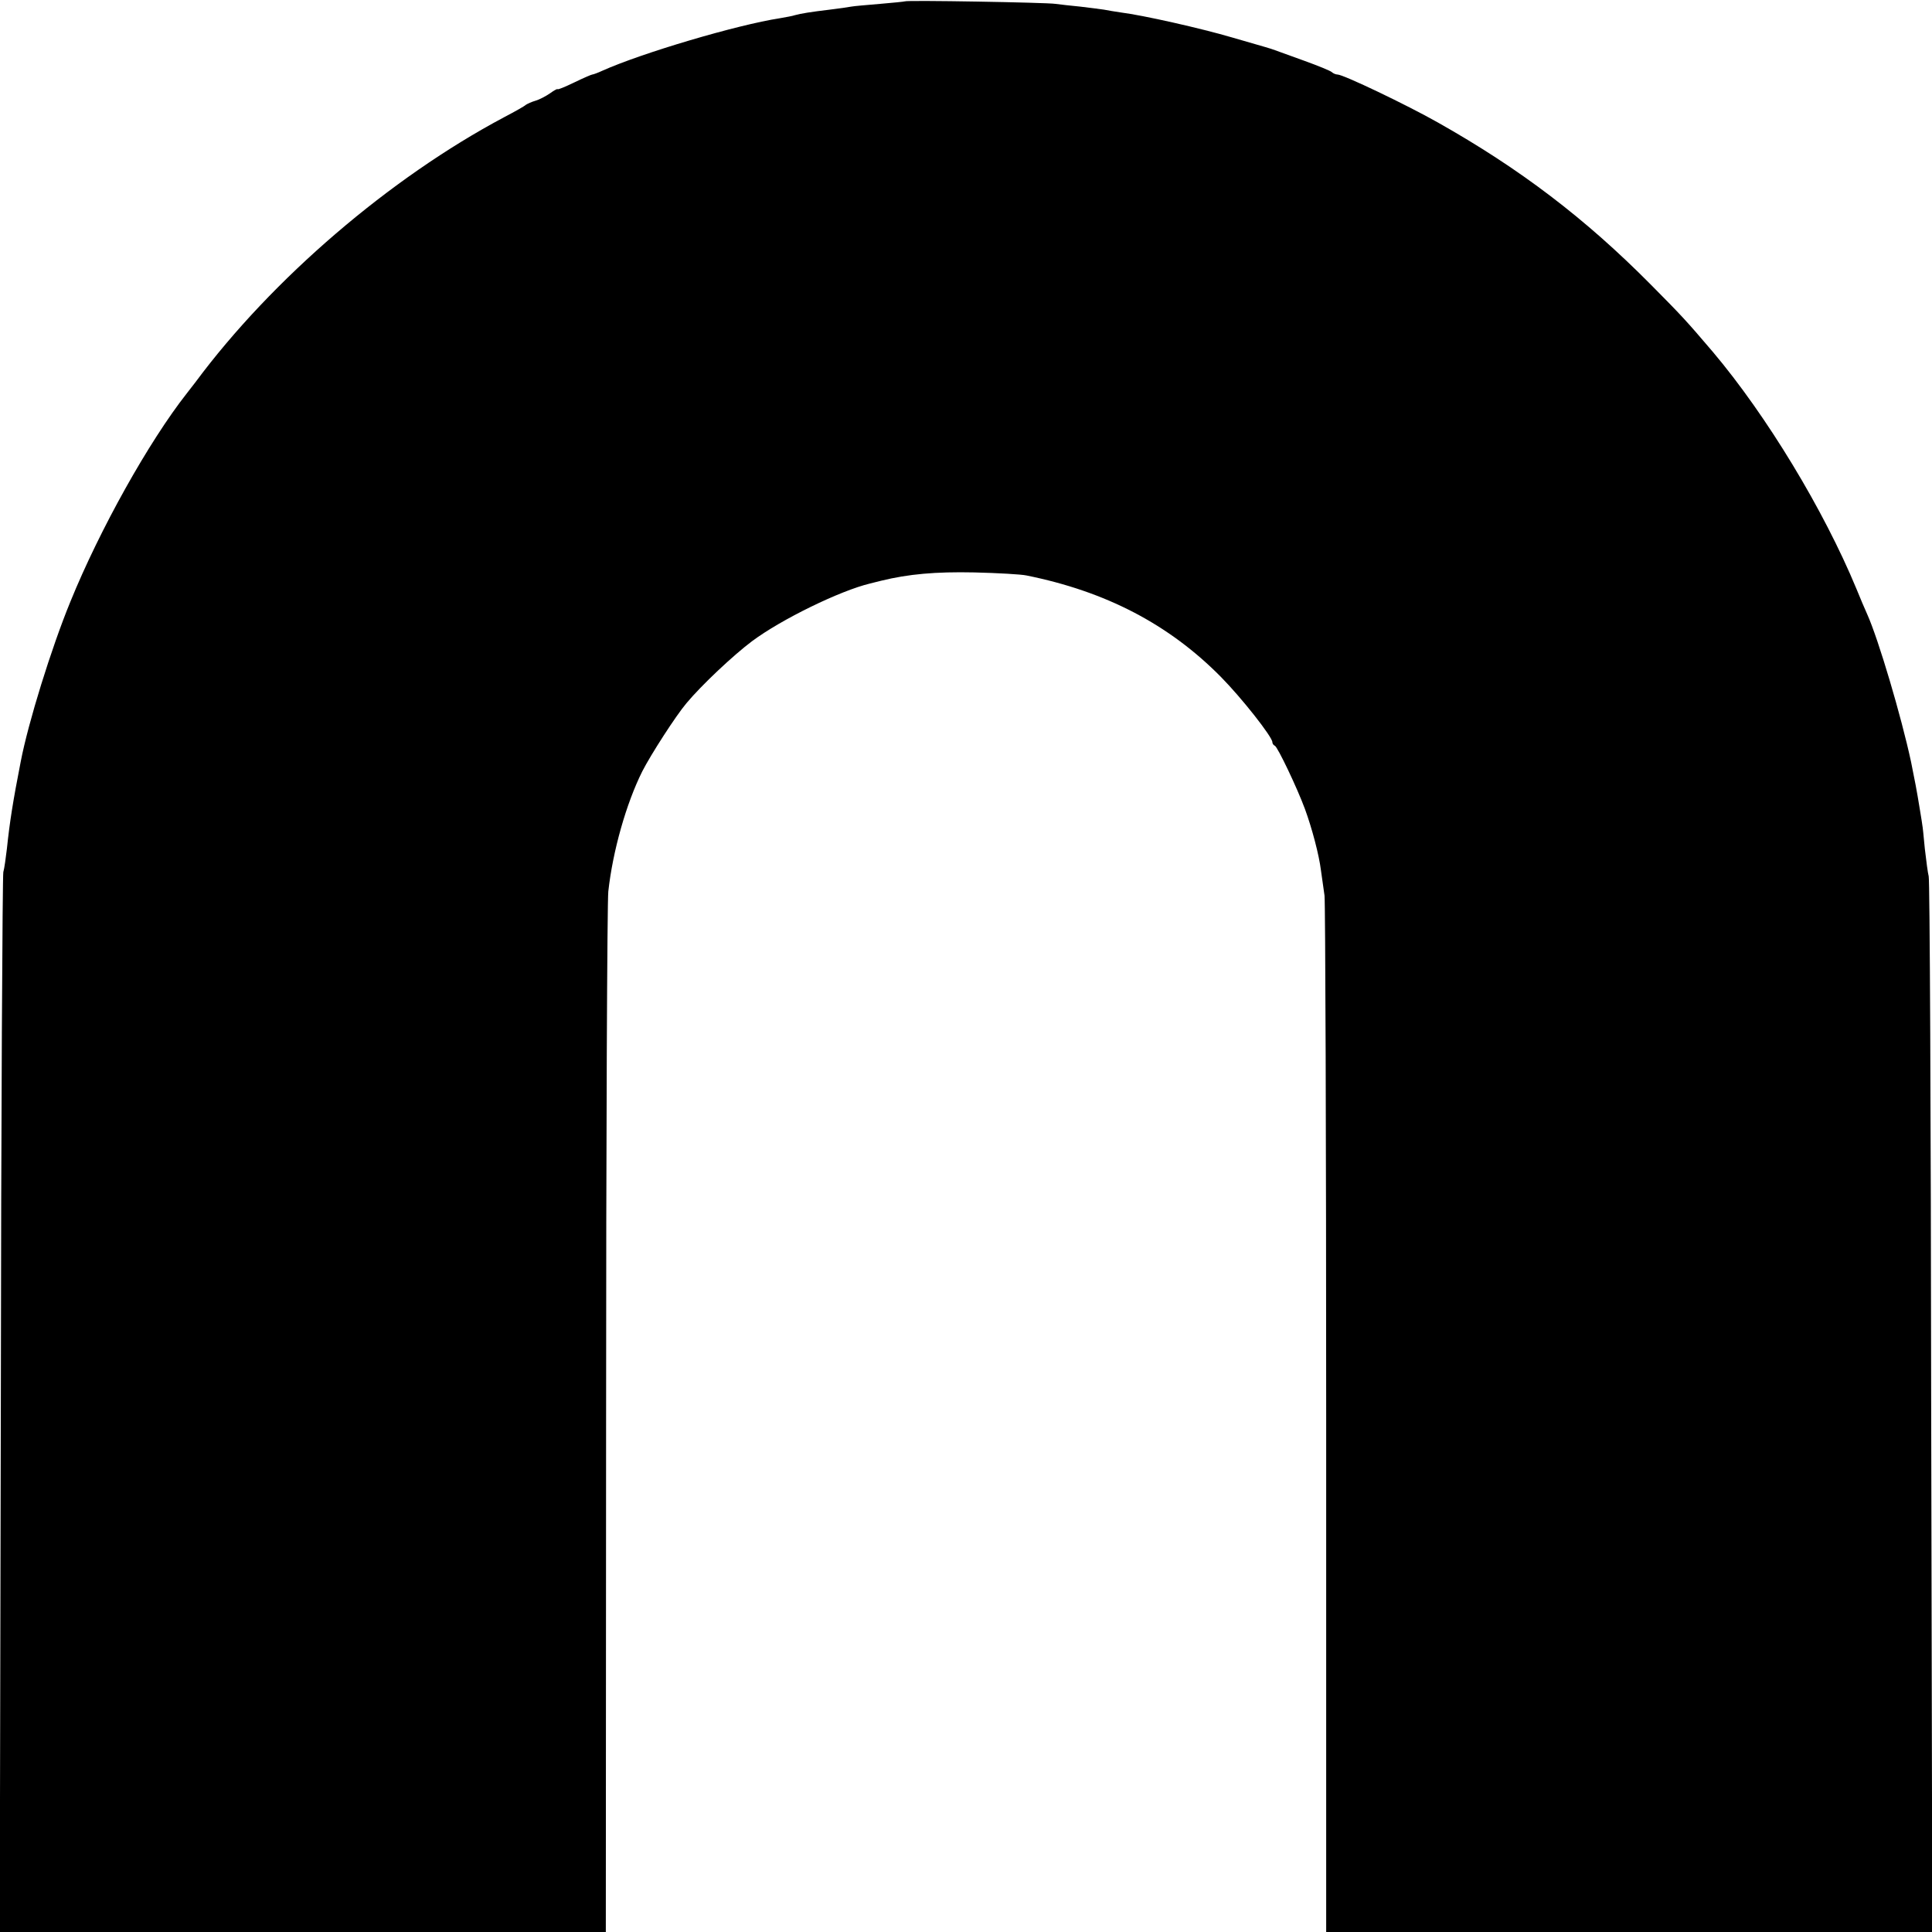
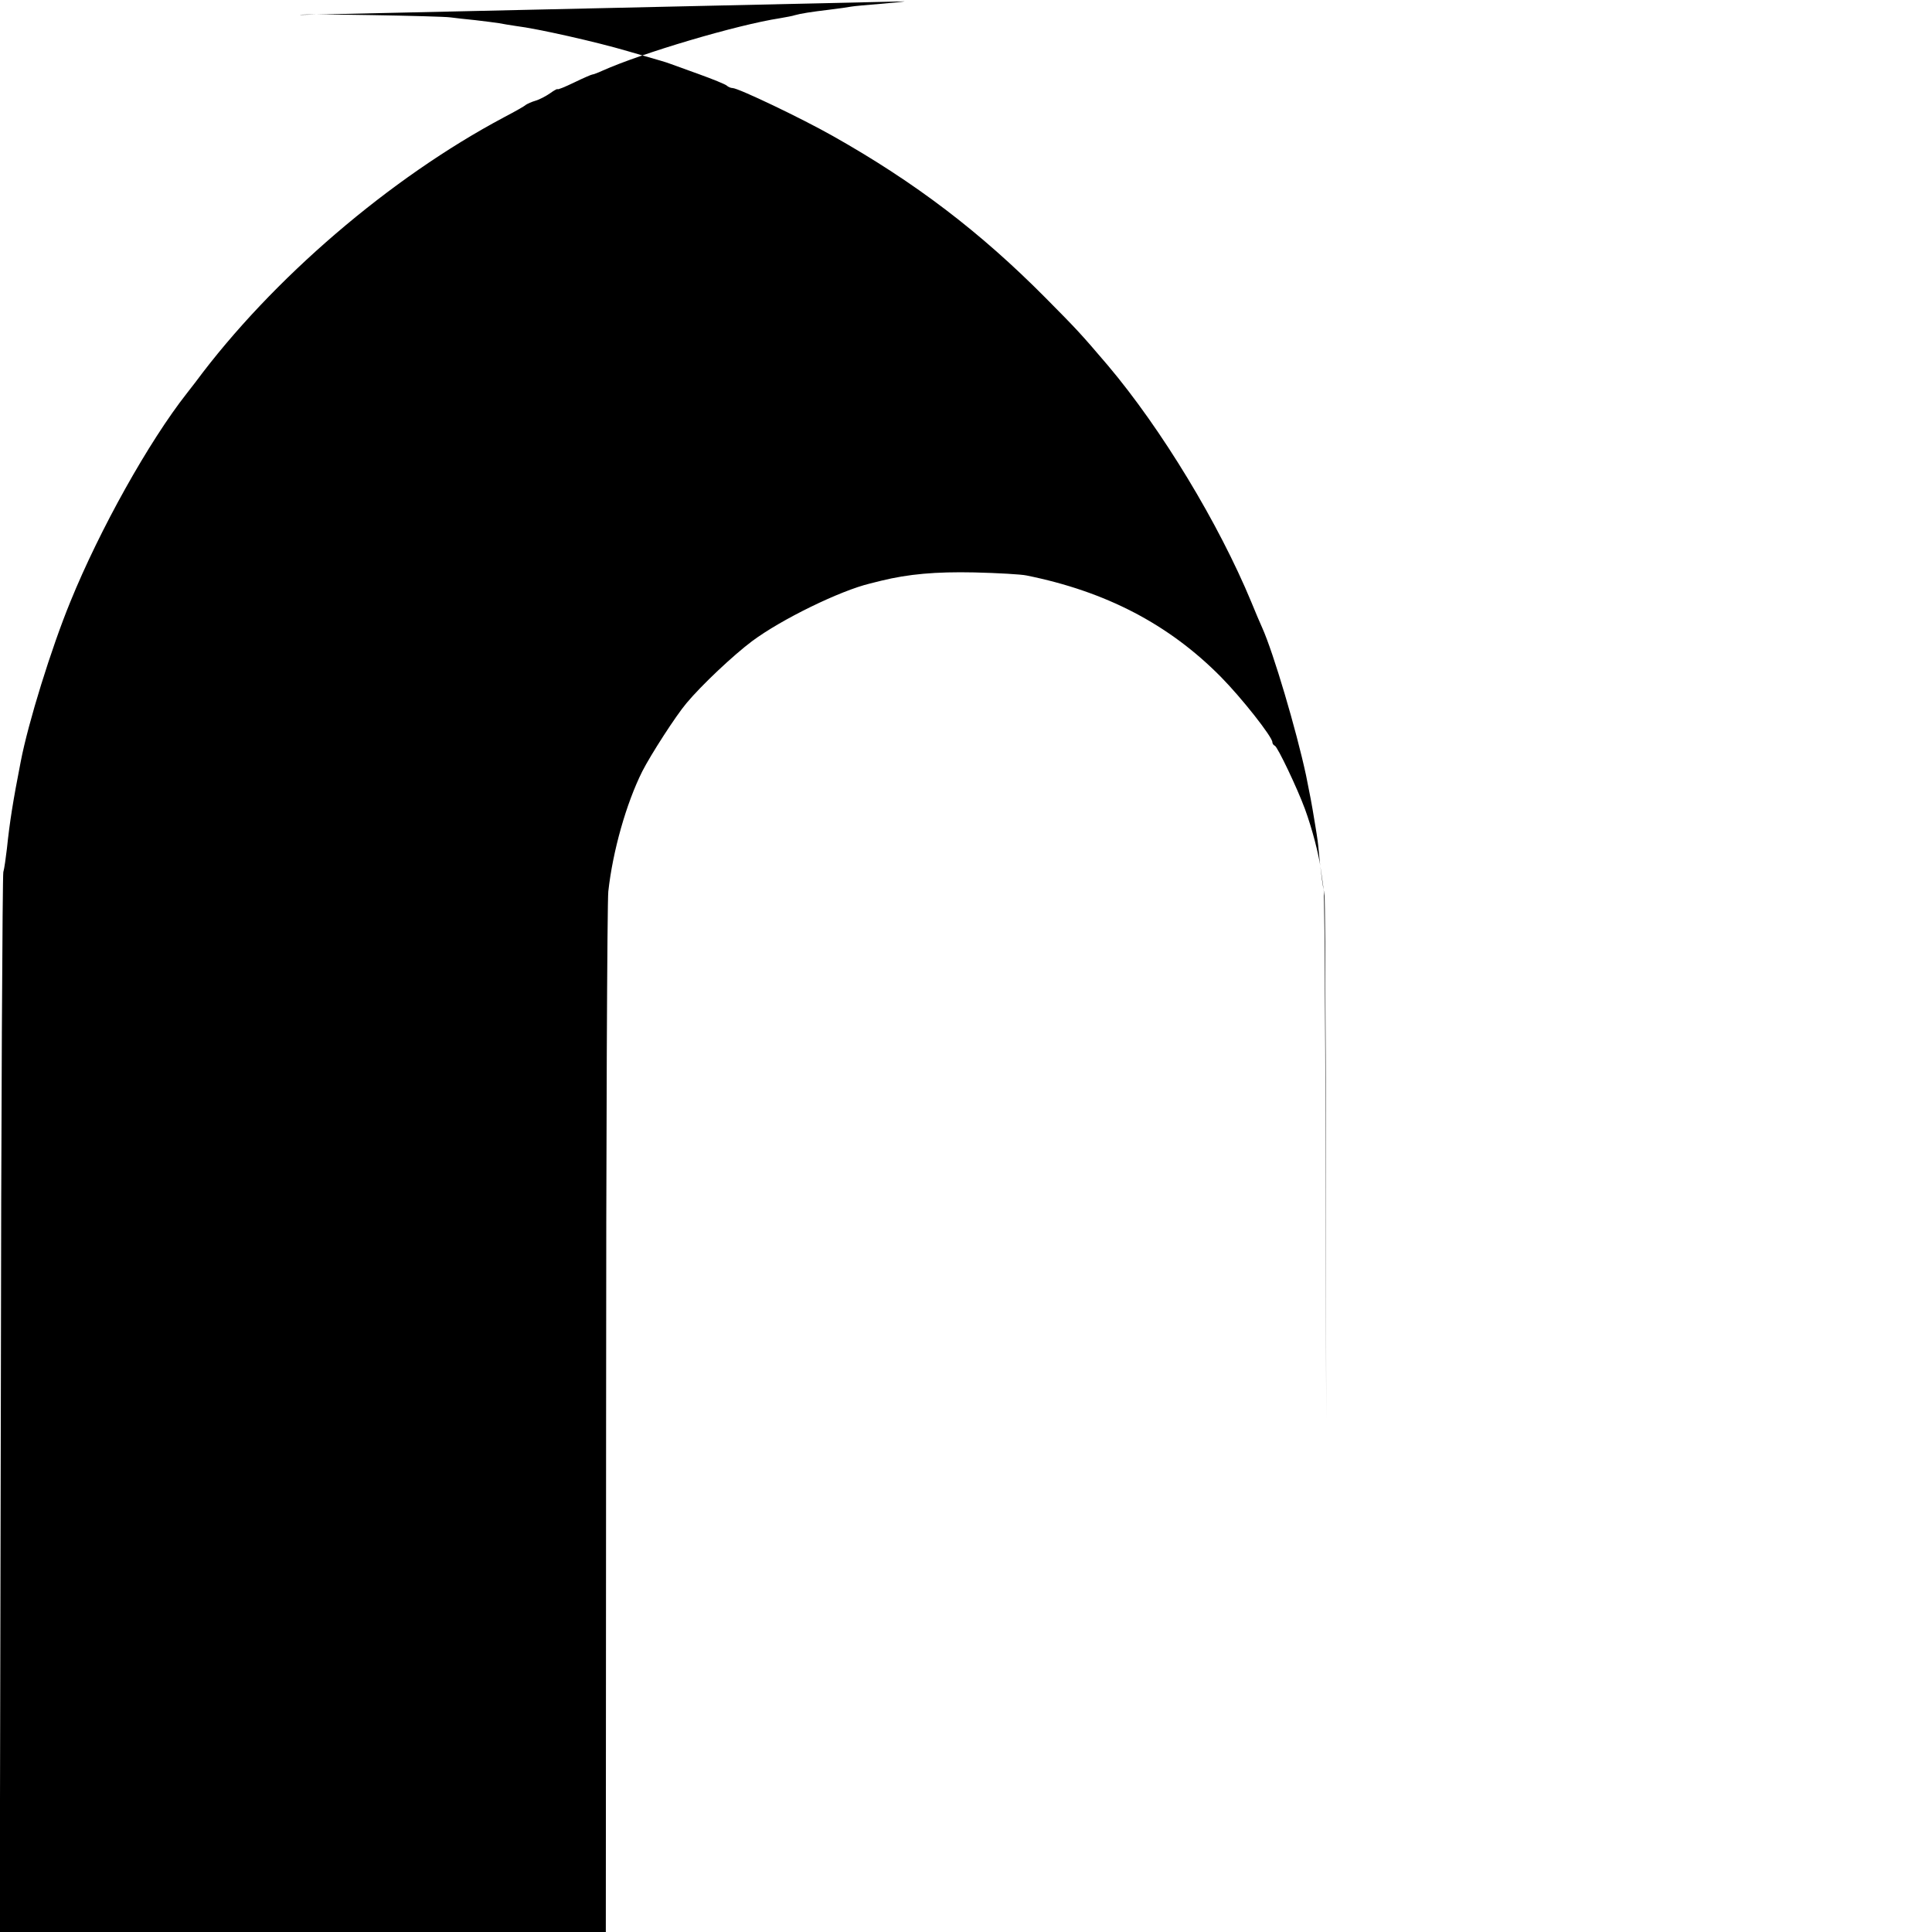
<svg xmlns="http://www.w3.org/2000/svg" version="1.0" width="700pt" height="700pt" viewBox="0 0 700 700" preserveAspectRatio="xMidYMid meet">
  <g transform="translate(0,700) scale(0.1,-0.1)" fill="#000000" stroke="none">
-     <path d="M3278 6995 c-2 -1 -42 -5 -89 -9 -47 -4 -95 -8 -105 -10 -10 -2 -45 -7 -78 -11 -67 -8 -105 -14 -126 -20 -8 -3 -32 -7 -54 -11 -156 -24 -500 -126 -643 -190 -17 -8 -34 -14 -37 -14 -3 0 -33 -13 -66 -29 -33 -16 -60 -27 -60 -24 0 2 -12 -4 -27 -15 -16 -11 -39 -23 -53 -27 -14 -4 -29 -11 -35 -15 -5 -5 -41 -25 -79 -45 -412 -219 -840 -585 -1118 -960 -4 -5 -18 -23 -31 -40 -137 -174 -315 -492 -422 -755 -69 -168 -153 -439 -180 -580 -28 -143 -40 -219 -50 -315 -4 -33 -9 -71 -13 -85 -3 -14 -8 -883 -9 -1932 l-4 -1908 1098 0 1098 0 1 1852 c0 1019 4 1882 8 1918 16 146 65 319 123 435 31 61 122 202 160 247 55 66 170 174 238 225 106 79 319 183 428 209 9 2 27 7 40 10 98 24 197 33 337 30 85 -2 171 -7 189 -11 288 -58 516 -177 704 -367 76 -77 187 -218 187 -237 0 -5 4 -11 9 -13 10 -4 81 -153 109 -229 26 -71 51 -166 58 -222 3 -23 9 -64 13 -92 3 -27 6 -884 6 -1902 l0 -1853 1098 0 1098 0 -4 1902 c-1 1047 -5 1912 -9 1923 -3 11 -9 56 -14 100 -4 44 -8 82 -9 85 0 3 -4 26 -8 51 -14 86 -18 104 -33 179 -35 163 -118 444 -159 535 -8 17 -25 58 -39 92 -118 285 -325 627 -520 858 -98 115 -112 130 -226 245 -236 238 -472 418 -770 586 -113 64 -343 174 -364 174 -6 0 -16 4 -21 9 -6 5 -50 23 -100 41 -49 18 -97 35 -105 38 -22 8 -24 8 -155 46 -112 33 -324 81 -405 91 -19 3 -46 7 -60 10 -13 2 -52 7 -86 11 -33 3 -74 8 -90 10 -32 5 -541 14 -546 9z" />
+     <path d="M3278 6995 c-2 -1 -42 -5 -89 -9 -47 -4 -95 -8 -105 -10 -10 -2 -45 -7 -78 -11 -67 -8 -105 -14 -126 -20 -8 -3 -32 -7 -54 -11 -156 -24 -500 -126 -643 -190 -17 -8 -34 -14 -37 -14 -3 0 -33 -13 -66 -29 -33 -16 -60 -27 -60 -24 0 2 -12 -4 -27 -15 -16 -11 -39 -23 -53 -27 -14 -4 -29 -11 -35 -15 -5 -5 -41 -25 -79 -45 -412 -219 -840 -585 -1118 -960 -4 -5 -18 -23 -31 -40 -137 -174 -315 -492 -422 -755 -69 -168 -153 -439 -180 -580 -28 -143 -40 -219 -50 -315 -4 -33 -9 -71 -13 -85 -3 -14 -8 -883 -9 -1932 l-4 -1908 1098 0 1098 0 1 1852 c0 1019 4 1882 8 1918 16 146 65 319 123 435 31 61 122 202 160 247 55 66 170 174 238 225 106 79 319 183 428 209 9 2 27 7 40 10 98 24 197 33 337 30 85 -2 171 -7 189 -11 288 -58 516 -177 704 -367 76 -77 187 -218 187 -237 0 -5 4 -11 9 -13 10 -4 81 -153 109 -229 26 -71 51 -166 58 -222 3 -23 9 -64 13 -92 3 -27 6 -884 6 -1902 c-1 1047 -5 1912 -9 1923 -3 11 -9 56 -14 100 -4 44 -8 82 -9 85 0 3 -4 26 -8 51 -14 86 -18 104 -33 179 -35 163 -118 444 -159 535 -8 17 -25 58 -39 92 -118 285 -325 627 -520 858 -98 115 -112 130 -226 245 -236 238 -472 418 -770 586 -113 64 -343 174 -364 174 -6 0 -16 4 -21 9 -6 5 -50 23 -100 41 -49 18 -97 35 -105 38 -22 8 -24 8 -155 46 -112 33 -324 81 -405 91 -19 3 -46 7 -60 10 -13 2 -52 7 -86 11 -33 3 -74 8 -90 10 -32 5 -541 14 -546 9z" />
  </g>
</svg>